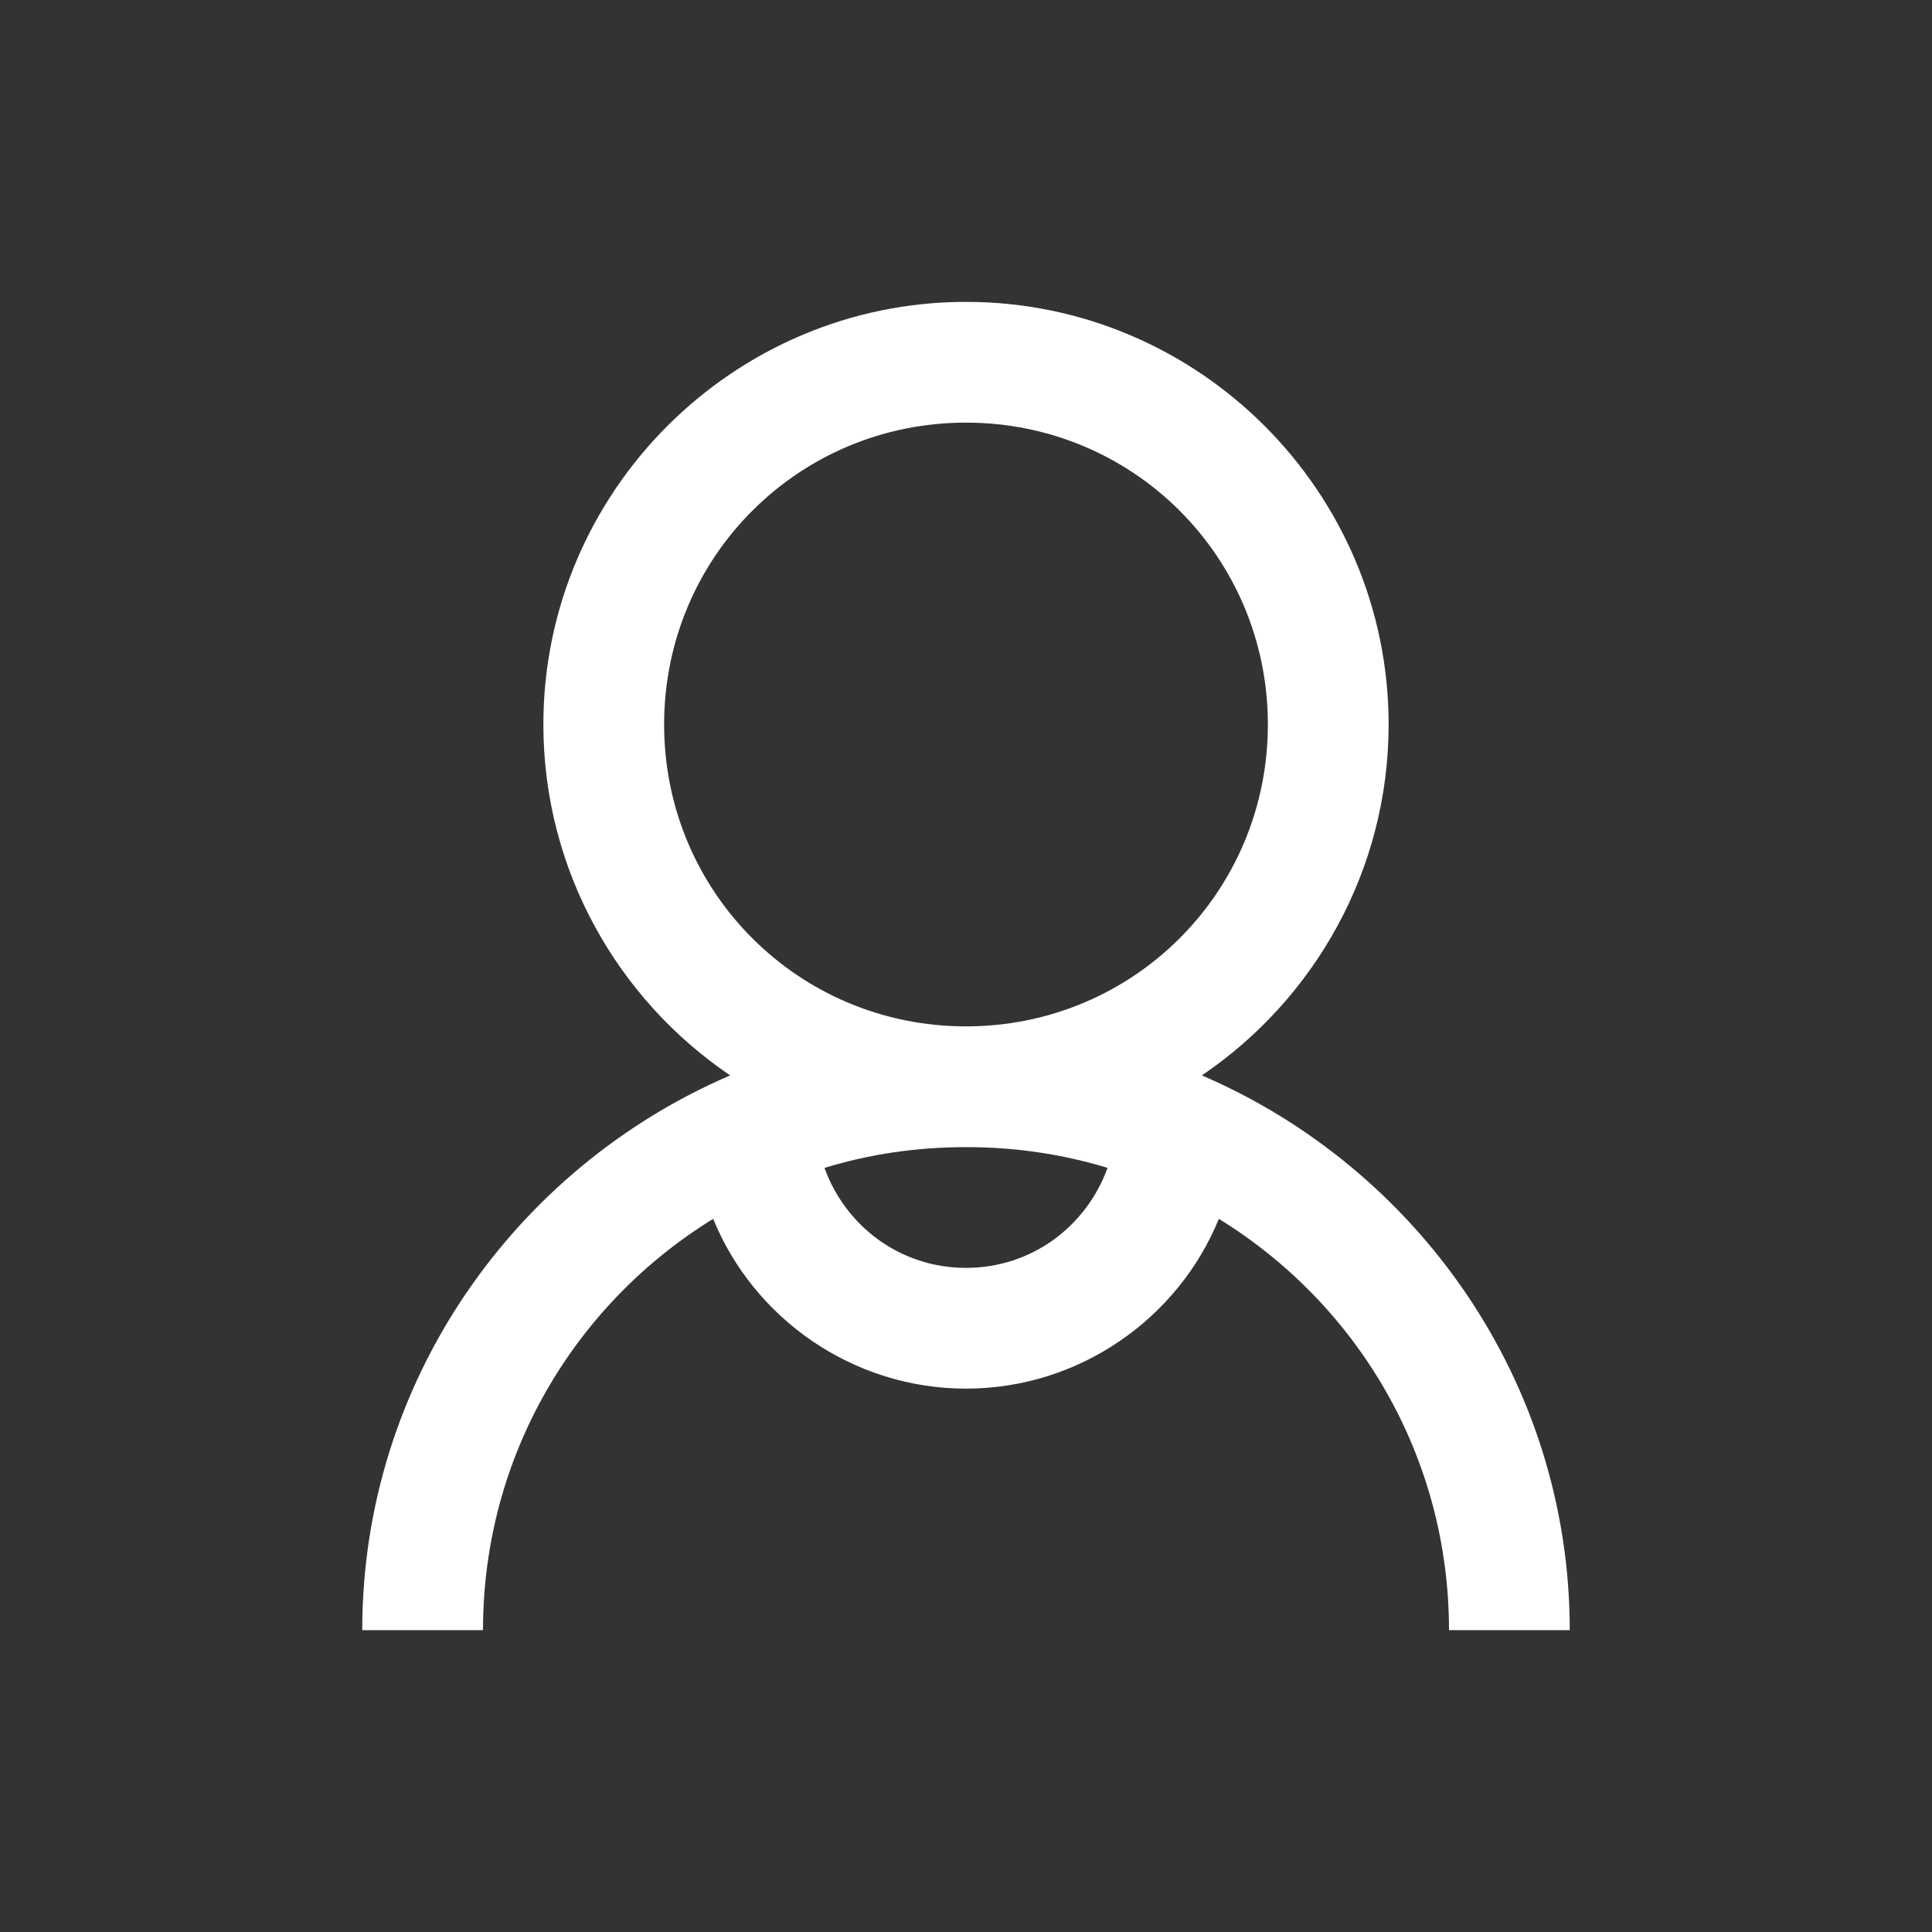
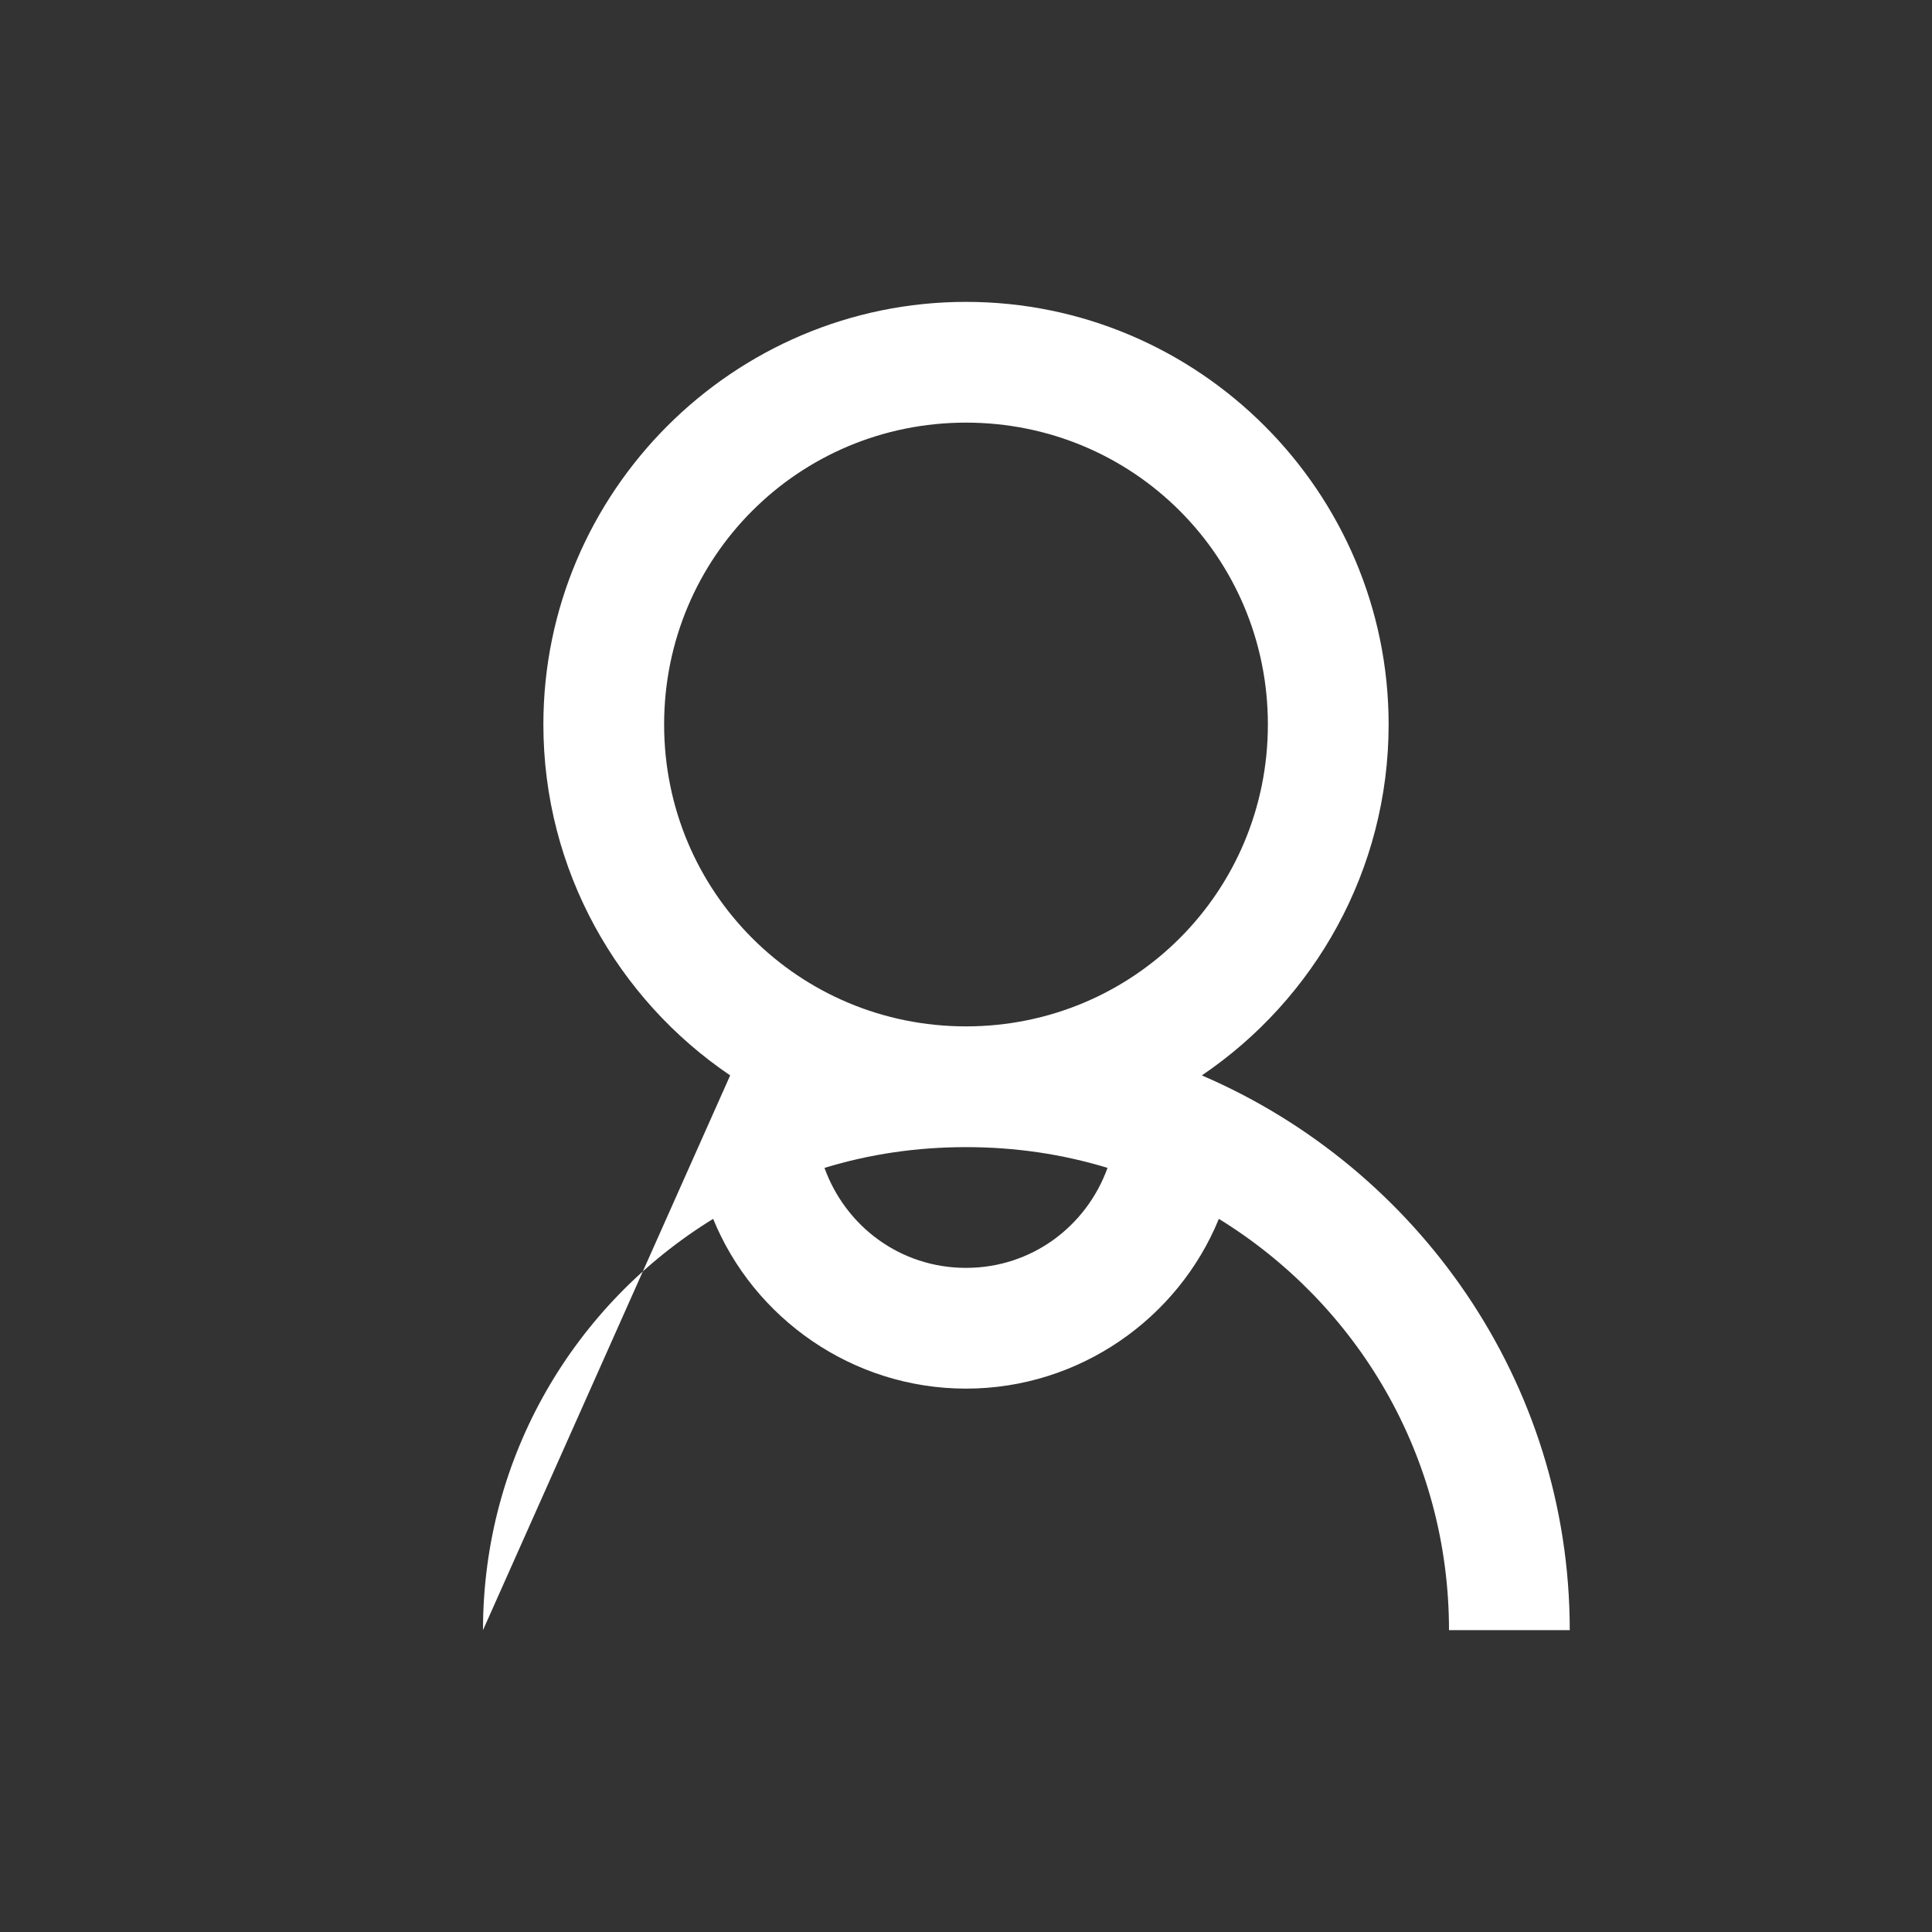
<svg xmlns="http://www.w3.org/2000/svg" width="32px" height="32px" viewBox="0 0 32 32" version="1.1">
  <rect x="0" y="0" width="32" height="32" fill="#333333" stroke="none" />
  <title>user-icon-white</title>
  <desc>Created with Sketch.</desc>
  <defs />
  <g id="user-icon" stroke="none" stroke-width="1" fill="none" fill-rule="evenodd">
-     <path d="M16,5 C12.145,5 9,8.145 9,12 C9,14.41 10.23,16.551 12.094,17.812 C8.527,19.344 6,22.883 6,27 L8,27 C8,24.109 9.527,21.594 11.812,20.188 C12.484,21.836 14.121,23 16,23 C17.879,23 19.516,21.836 20.188,20.188 C22.473,21.594 24,24.109 24,27 L26,27 C26,22.883 23.473,19.344 19.906,17.812 C21.77,16.551 23,14.41 23,12 C23,8.145 19.855,5 16,5 Z M16,7 C18.773,7 21,9.227 21,12 C21,14.773 18.773,17 16,17 C13.227,17 11,14.773 11,12 C11,9.227 13.227,7 16,7 Z M16,19 C16.82,19 17.602,19.117 18.344,19.344 C17.996,20.309 17.09,21 16,21 C14.91,21 14.004,20.309 13.656,19.344 C14.398,19.117 15.18,19 16,19 Z" id="icon" fill="#FFFFFF" fill-rule="nonzero" />
+     <path d="M16,5 C12.145,5 9,8.145 9,12 C9,14.41 10.23,16.551 12.094,17.812 L8,27 C8,24.109 9.527,21.594 11.812,20.188 C12.484,21.836 14.121,23 16,23 C17.879,23 19.516,21.836 20.188,20.188 C22.473,21.594 24,24.109 24,27 L26,27 C26,22.883 23.473,19.344 19.906,17.812 C21.77,16.551 23,14.41 23,12 C23,8.145 19.855,5 16,5 Z M16,7 C18.773,7 21,9.227 21,12 C21,14.773 18.773,17 16,17 C13.227,17 11,14.773 11,12 C11,9.227 13.227,7 16,7 Z M16,19 C16.82,19 17.602,19.117 18.344,19.344 C17.996,20.309 17.09,21 16,21 C14.91,21 14.004,20.309 13.656,19.344 C14.398,19.117 15.18,19 16,19 Z" id="icon" fill="#FFFFFF" fill-rule="nonzero" />
  </g>
</svg>